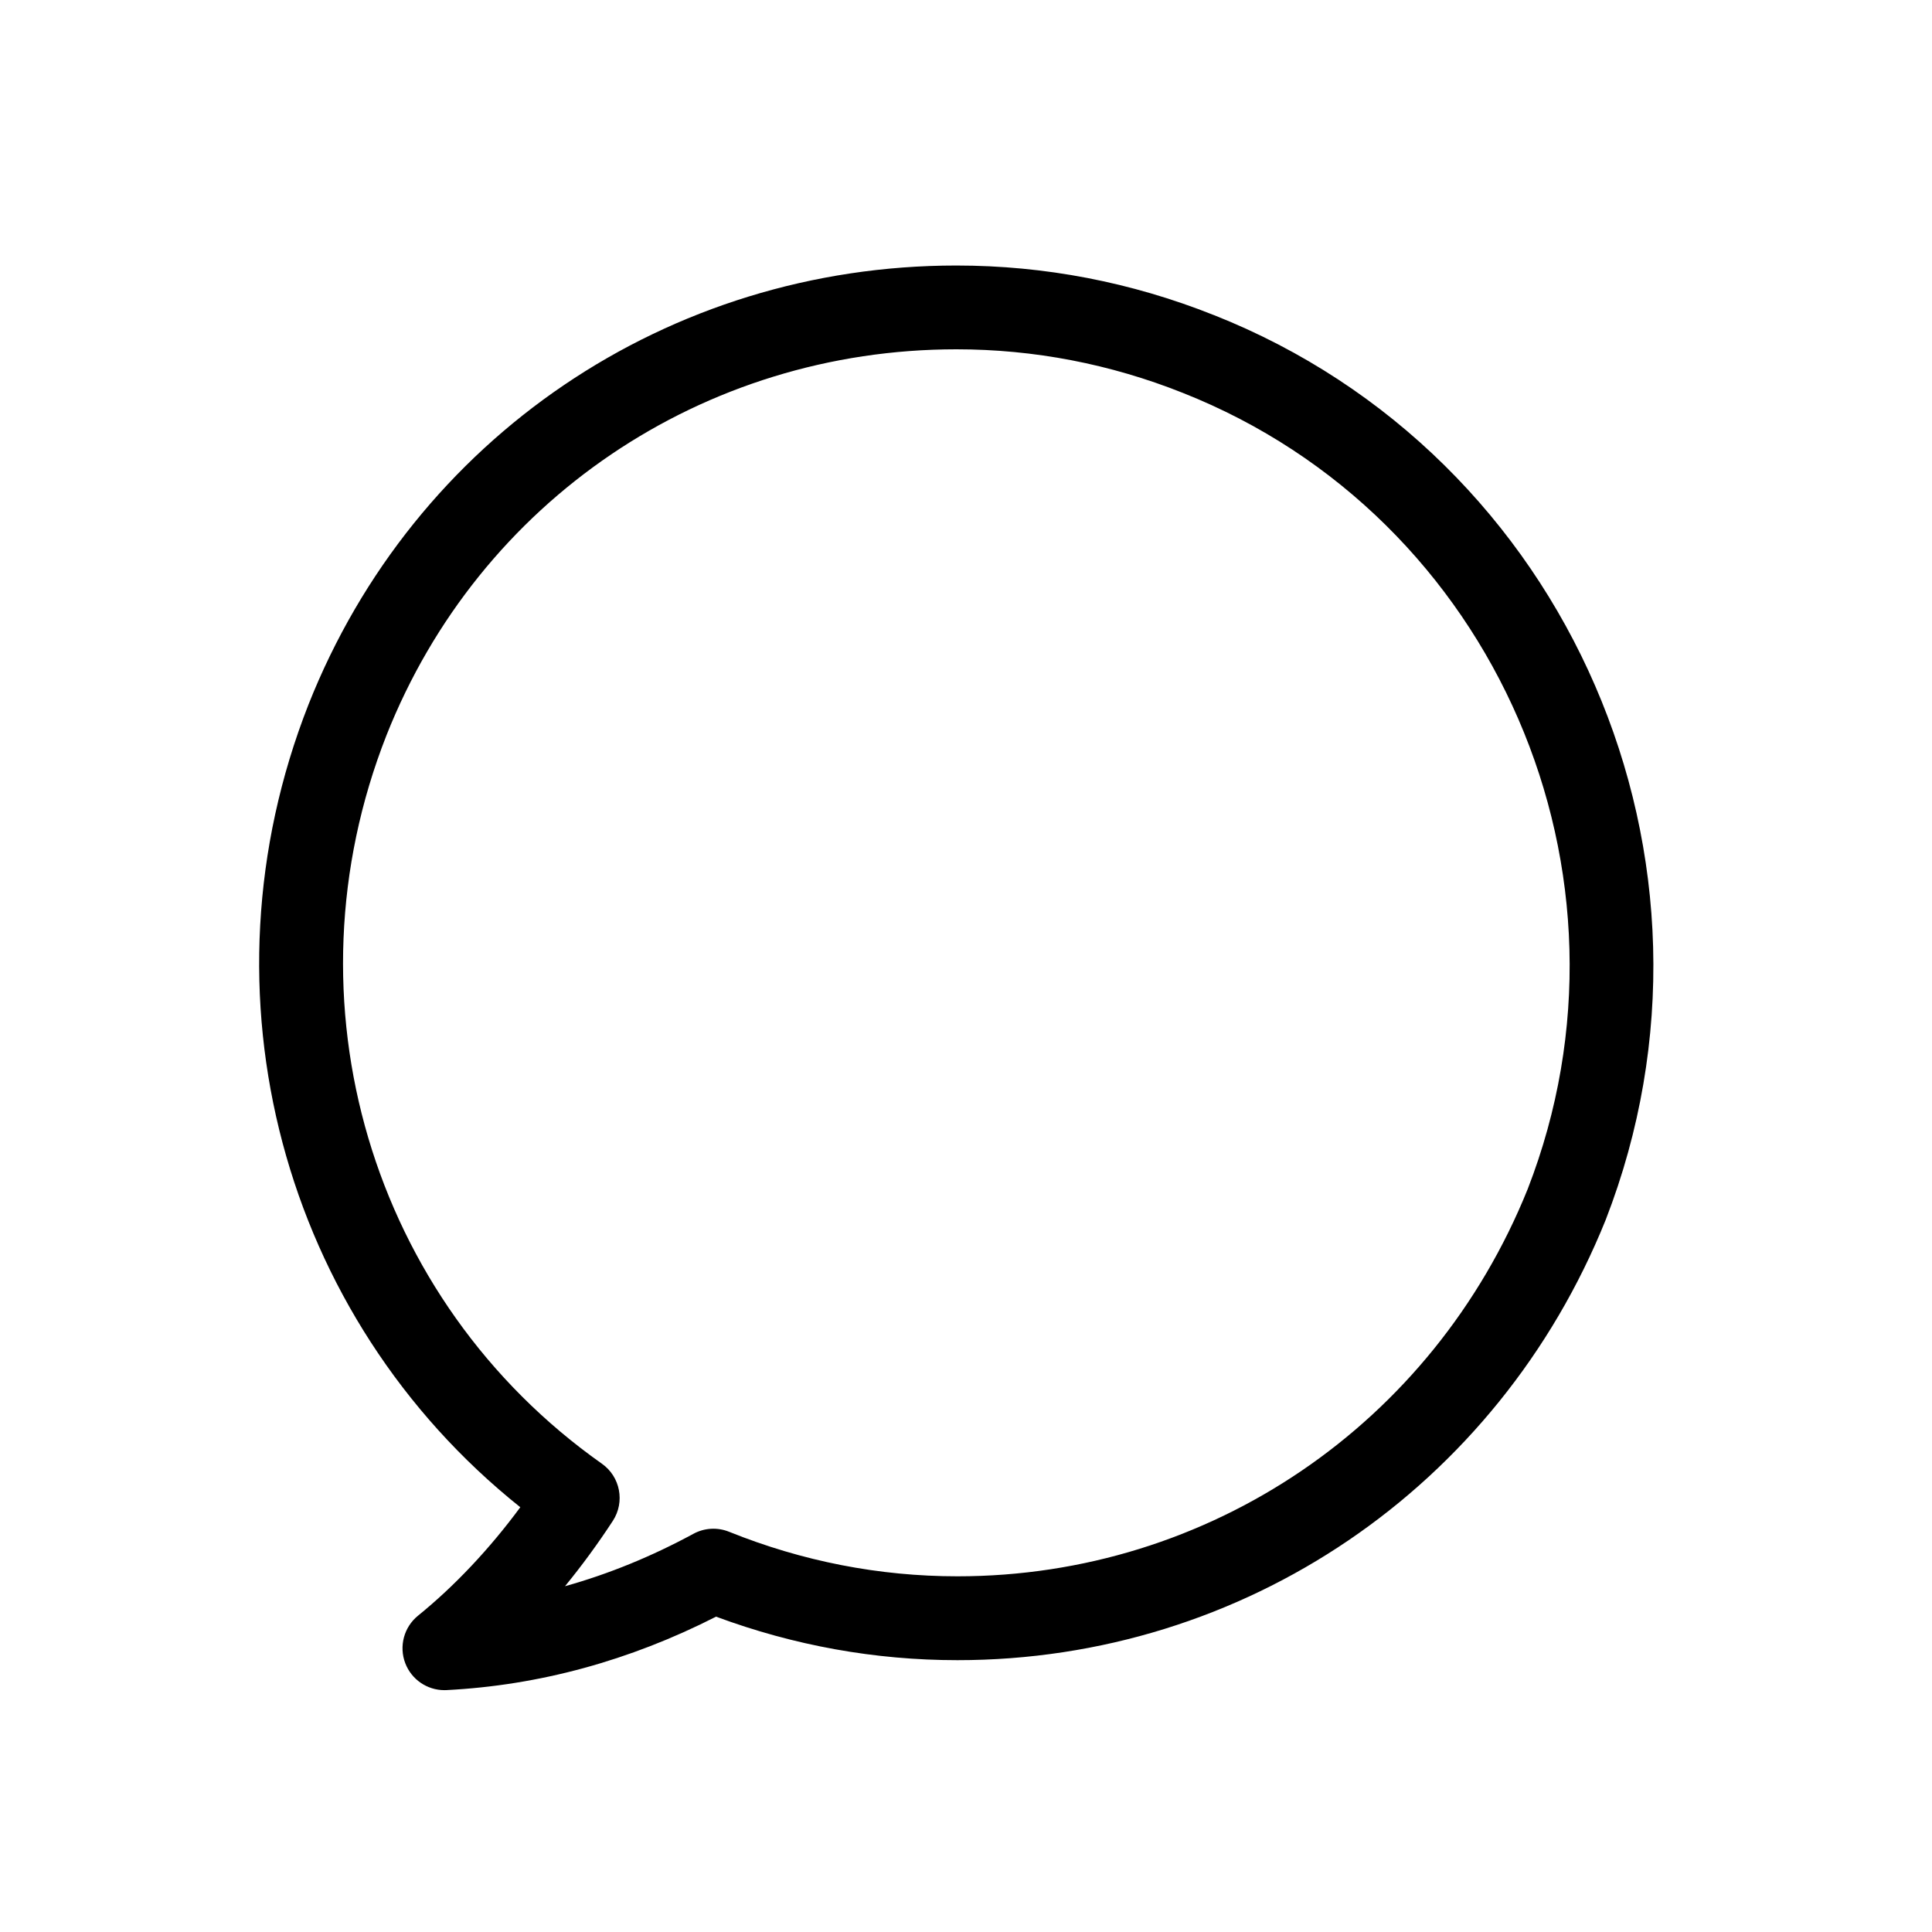
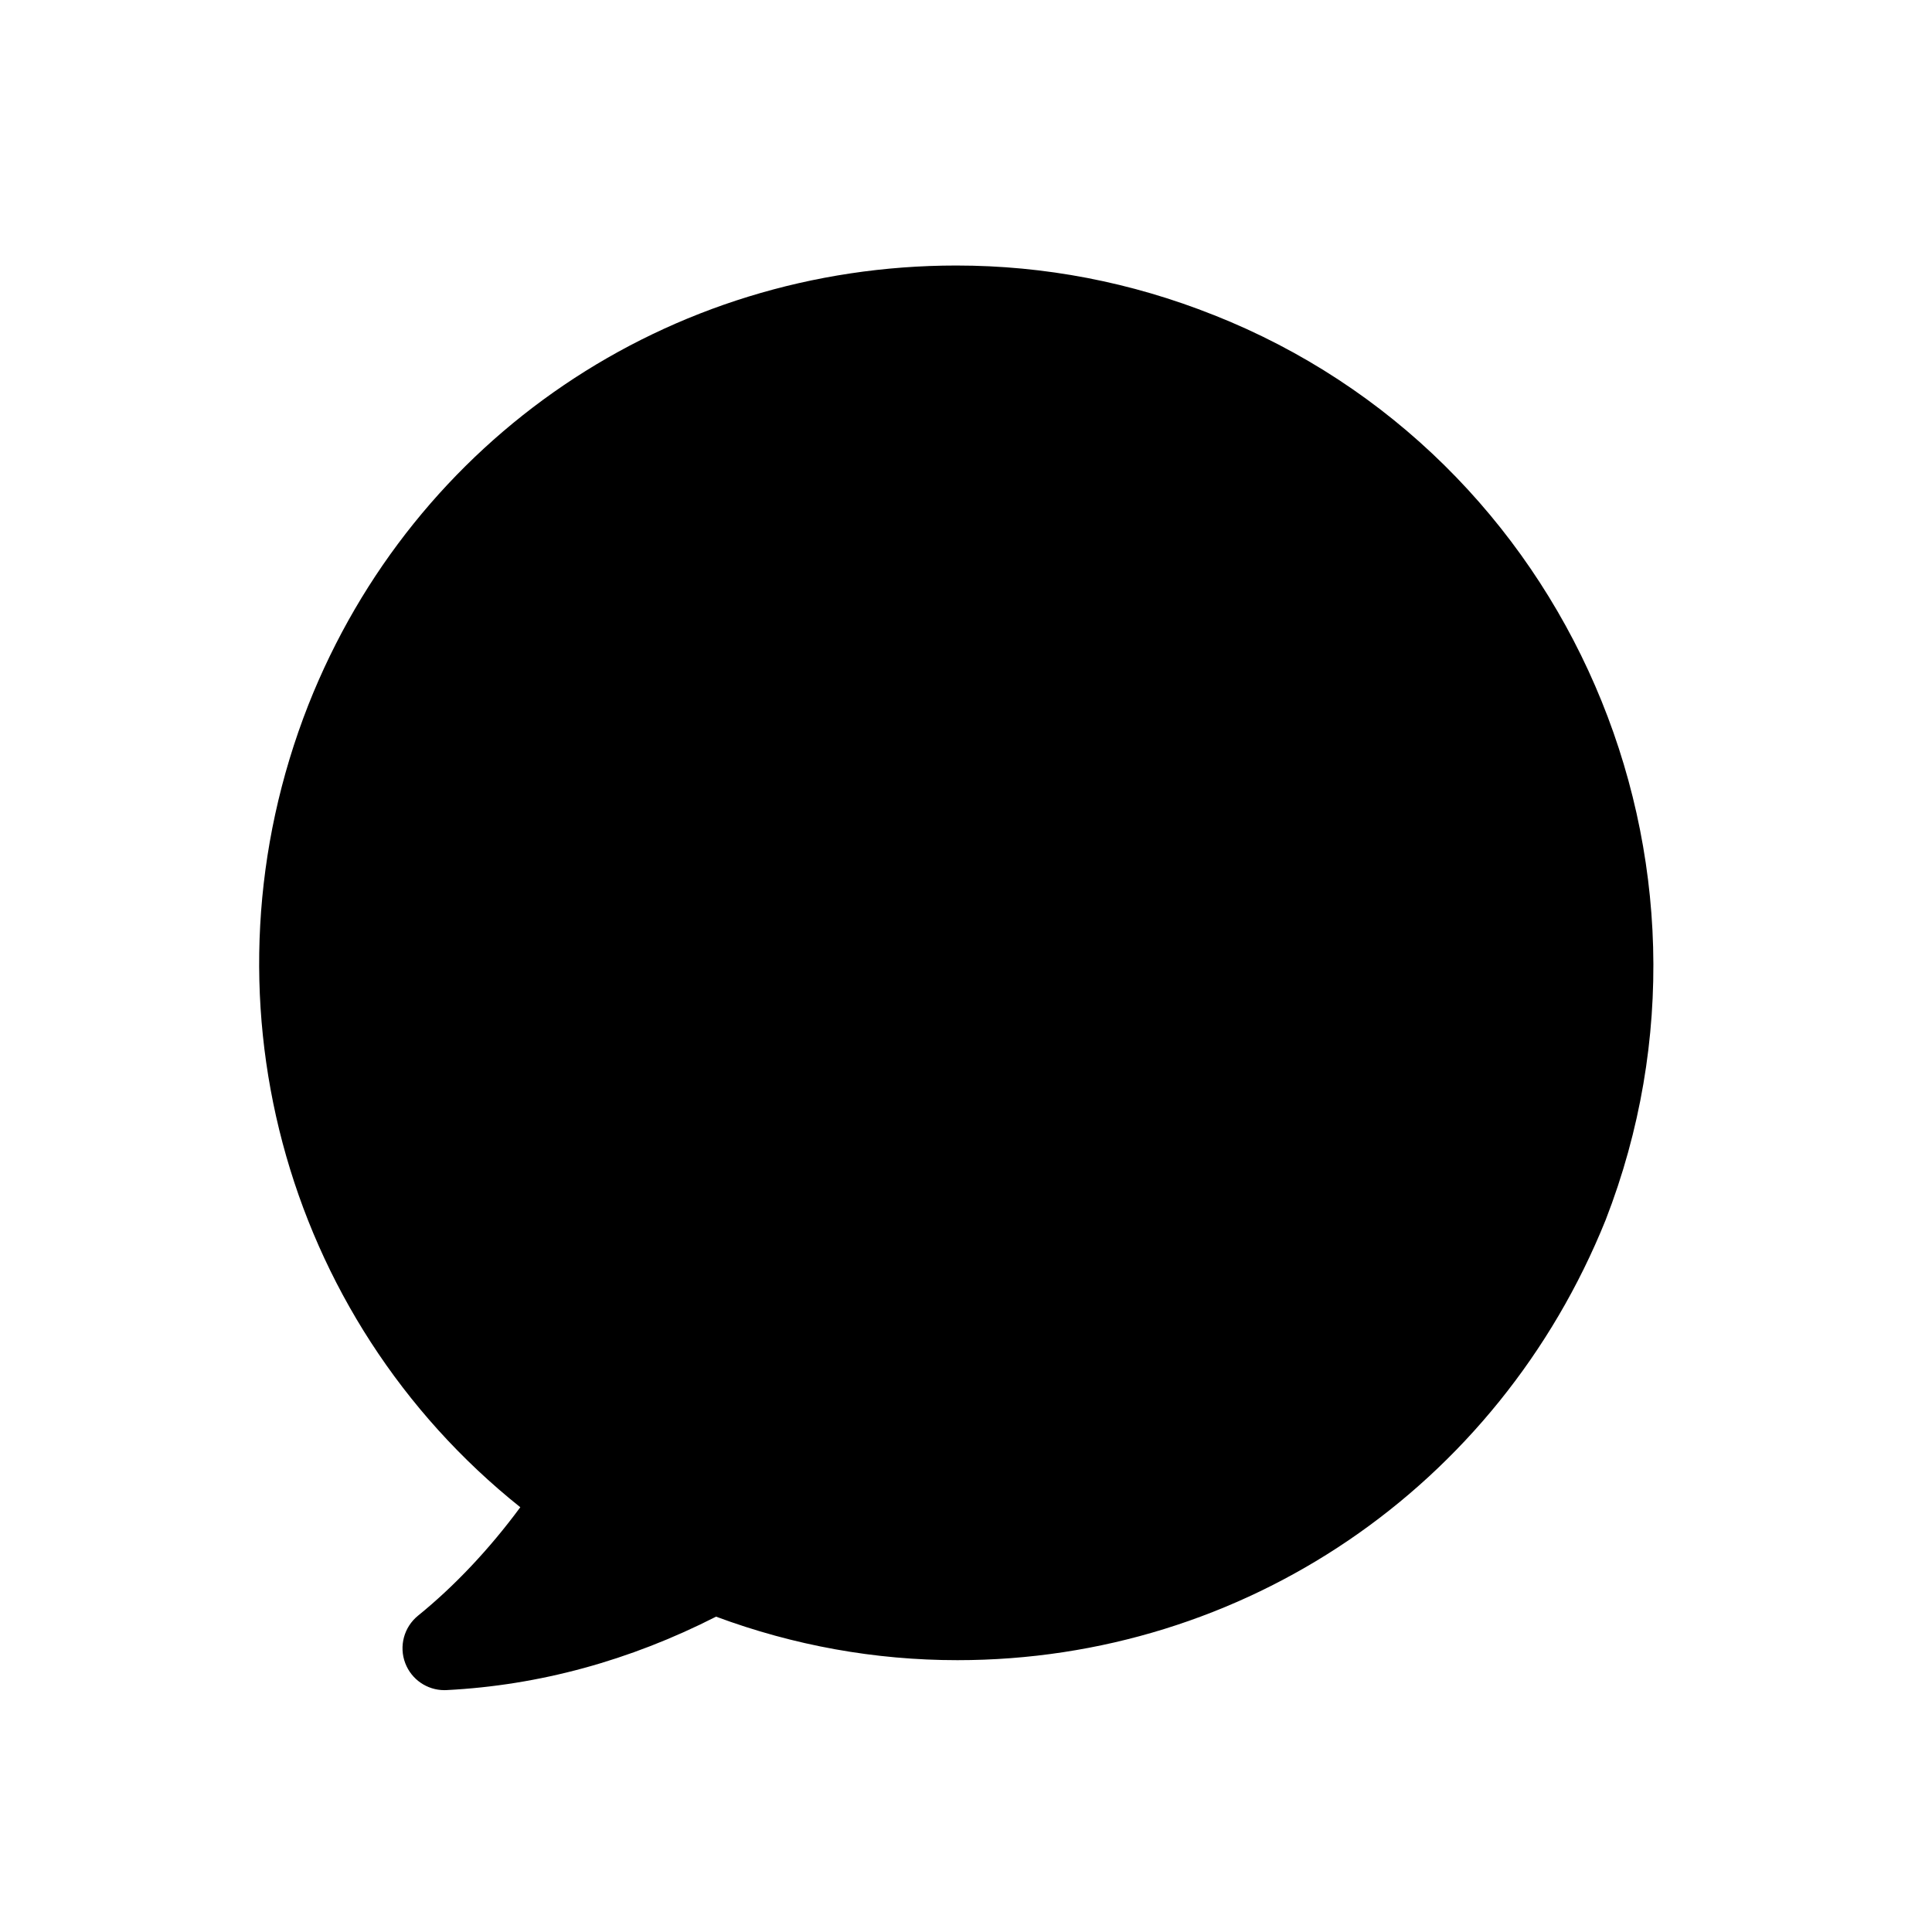
<svg xmlns="http://www.w3.org/2000/svg" fill="#000000" width="800px" height="800px" version="1.1" viewBox="144 144 512 512">
-   <path d="m465.65 227.49c-21.859-8.711-44.812-13.125-68.215-13.125-76.316 0-143.7 45.672-171.69 116.37-30.078 76.488-6.934 162.34 56.141 212.7-8.188 11.09-17.438 20.902-27.094 28.727-3.738 3.027-5.109 8.121-3.387 12.617 1.652 4.309 5.785 7.129 10.367 7.129 0.191 0 0.379 0 0.57-0.016 24.504-1.246 48.508-7.793 71.426-19.461 20.621 7.656 42.109 11.531 63.965 11.531 75.805 0 143.21-45.746 171.79-116.68 36.891-94.969-9.719-202.55-103.87-239.8zm83.211 231.61c-25.121 62.352-84.449 102.64-151.13 102.64-20.711 0-41.074-3.969-60.52-11.805-3.074-1.238-6.539-1.043-9.453 0.539-11.094 6.016-22.461 10.656-34.027 13.891 4.481-5.473 8.727-11.27 12.676-17.32 3.266-5.004 1.988-11.699-2.898-15.145-61.285-43.258-84.766-122.64-57.098-193.02 24.605-62.145 83.883-102.31 151.03-102.31 20.574 0 40.762 3.883 60.02 11.551 82.852 32.789 123.83 127.49 91.402 210.97z" />
+   <path d="m465.65 227.49c-21.859-8.711-44.812-13.125-68.215-13.125-76.316 0-143.7 45.672-171.69 116.37-30.078 76.488-6.934 162.34 56.141 212.7-8.188 11.09-17.438 20.902-27.094 28.727-3.738 3.027-5.109 8.121-3.387 12.617 1.652 4.309 5.785 7.129 10.367 7.129 0.191 0 0.379 0 0.57-0.016 24.504-1.246 48.508-7.793 71.426-19.461 20.621 7.656 42.109 11.531 63.965 11.531 75.805 0 143.21-45.746 171.79-116.68 36.891-94.969-9.719-202.55-103.87-239.8zm83.211 231.61z" />
</svg>